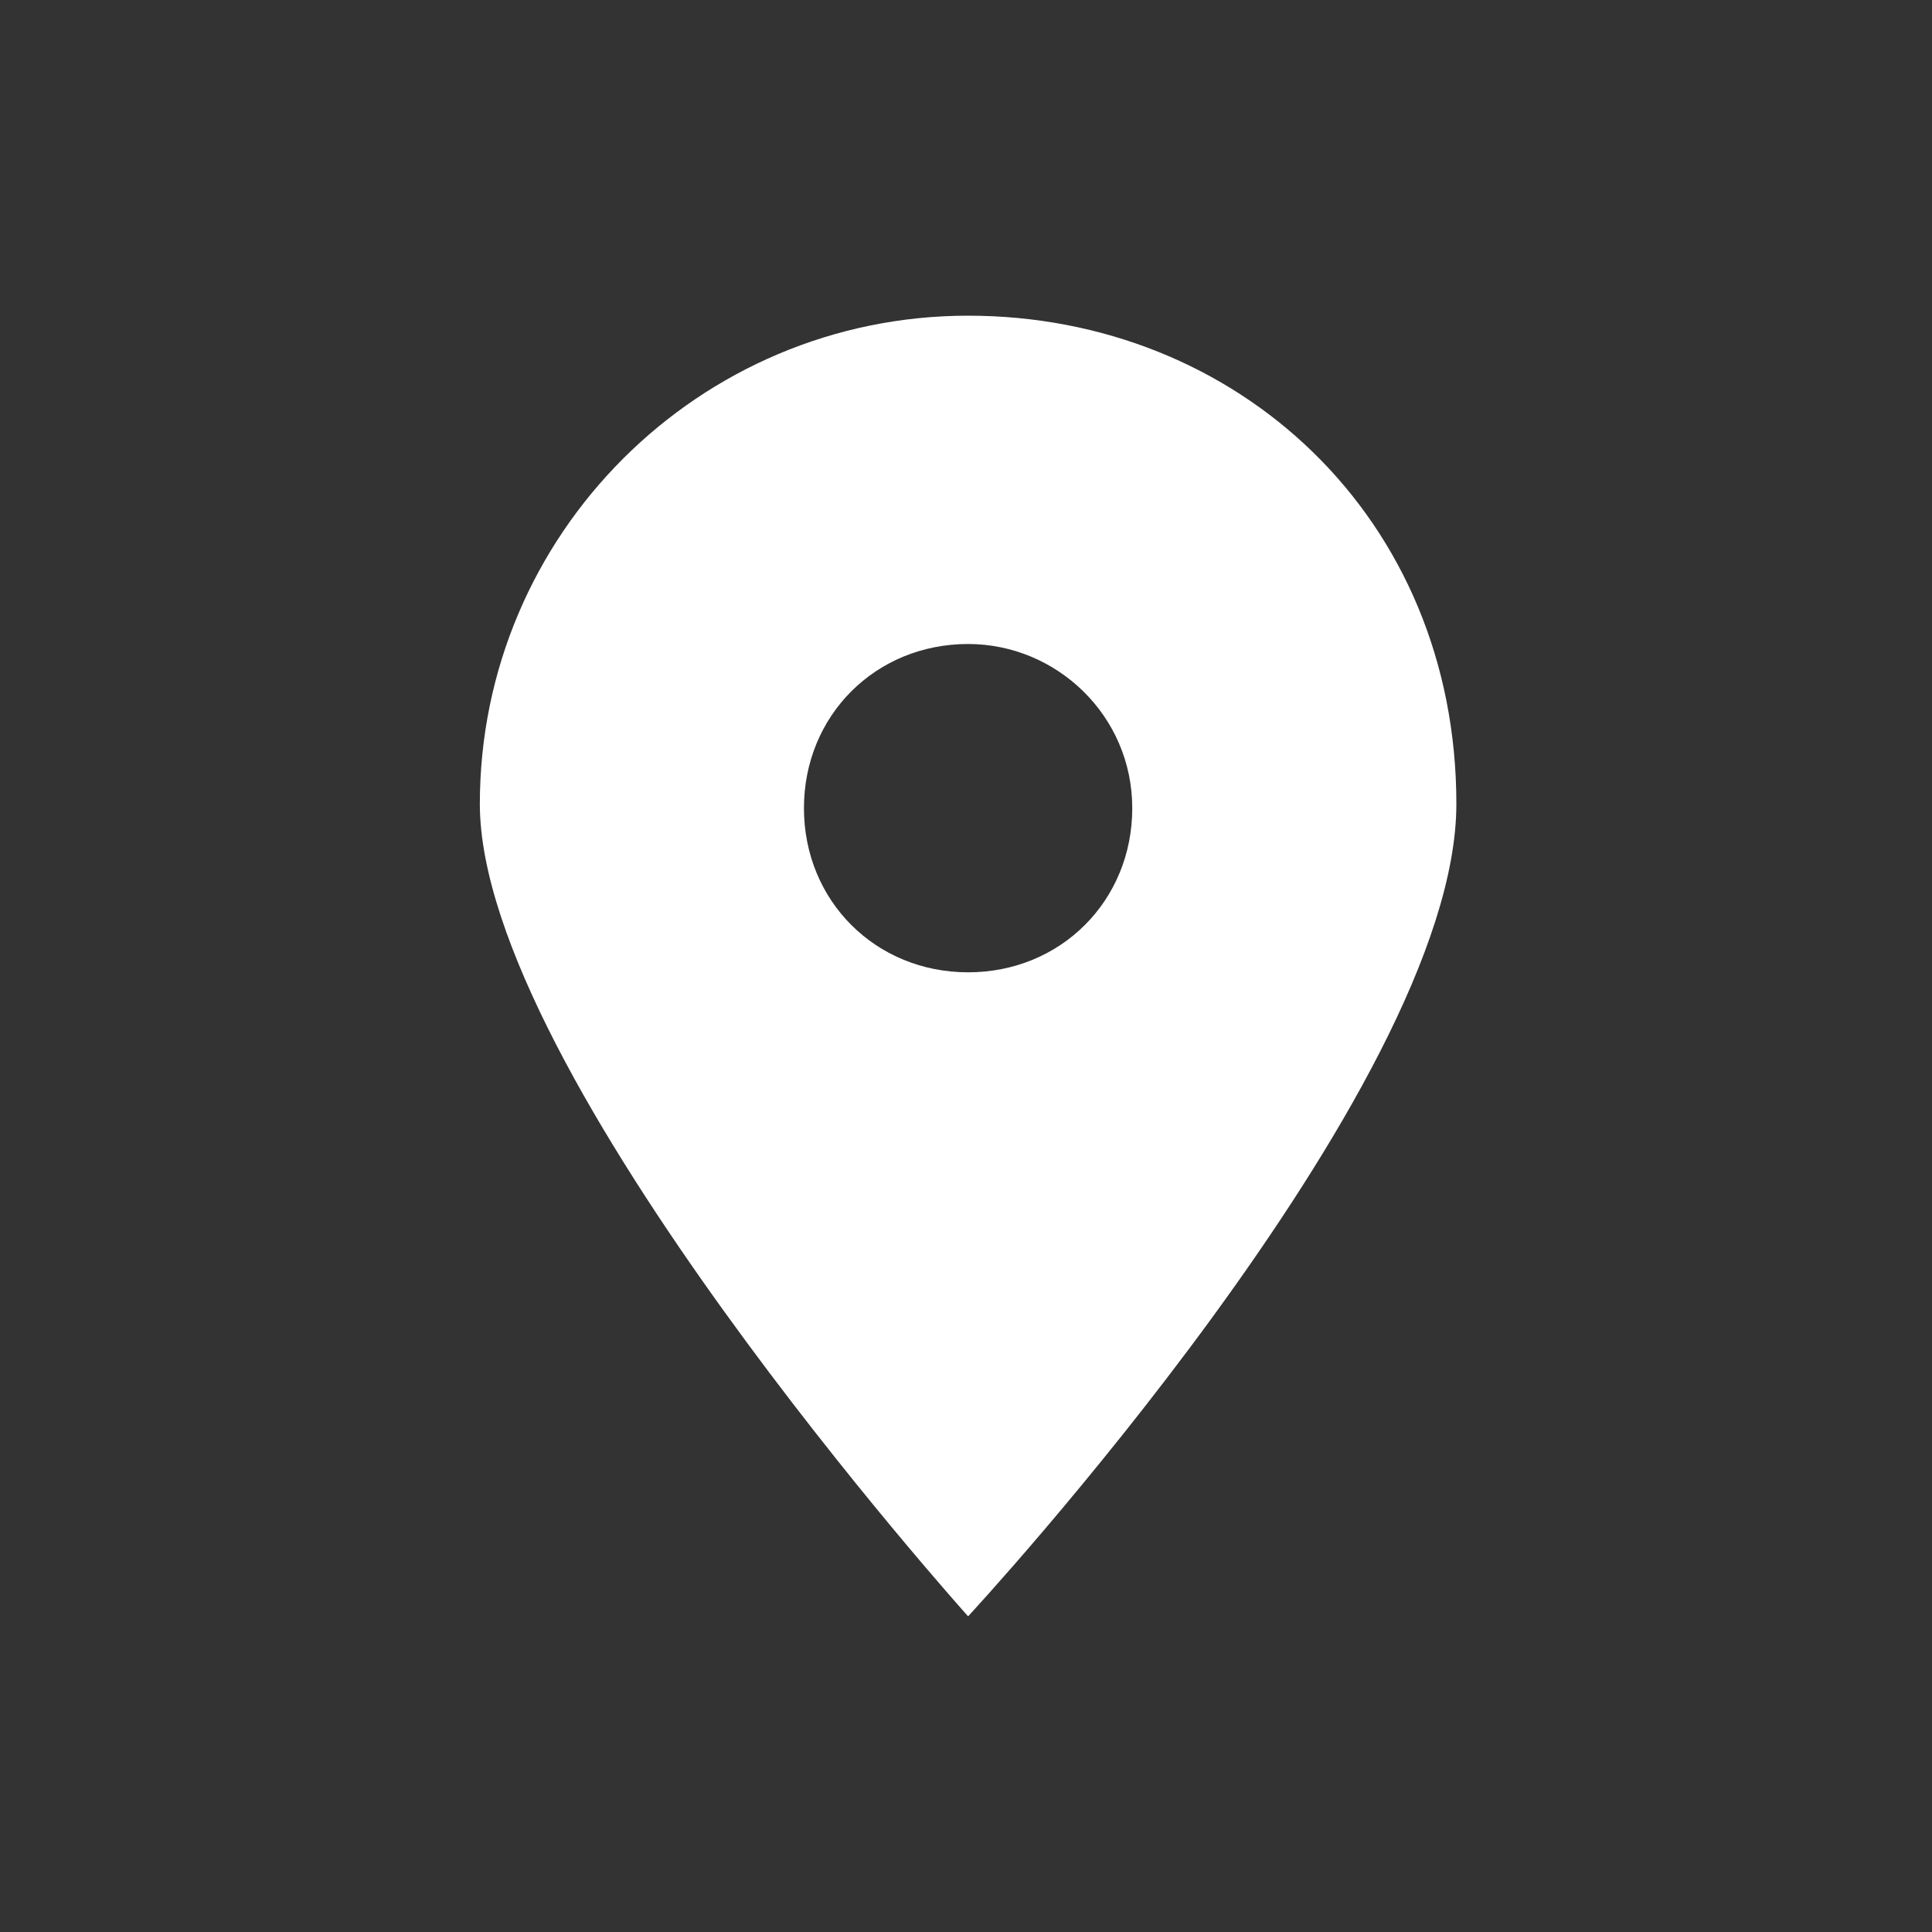
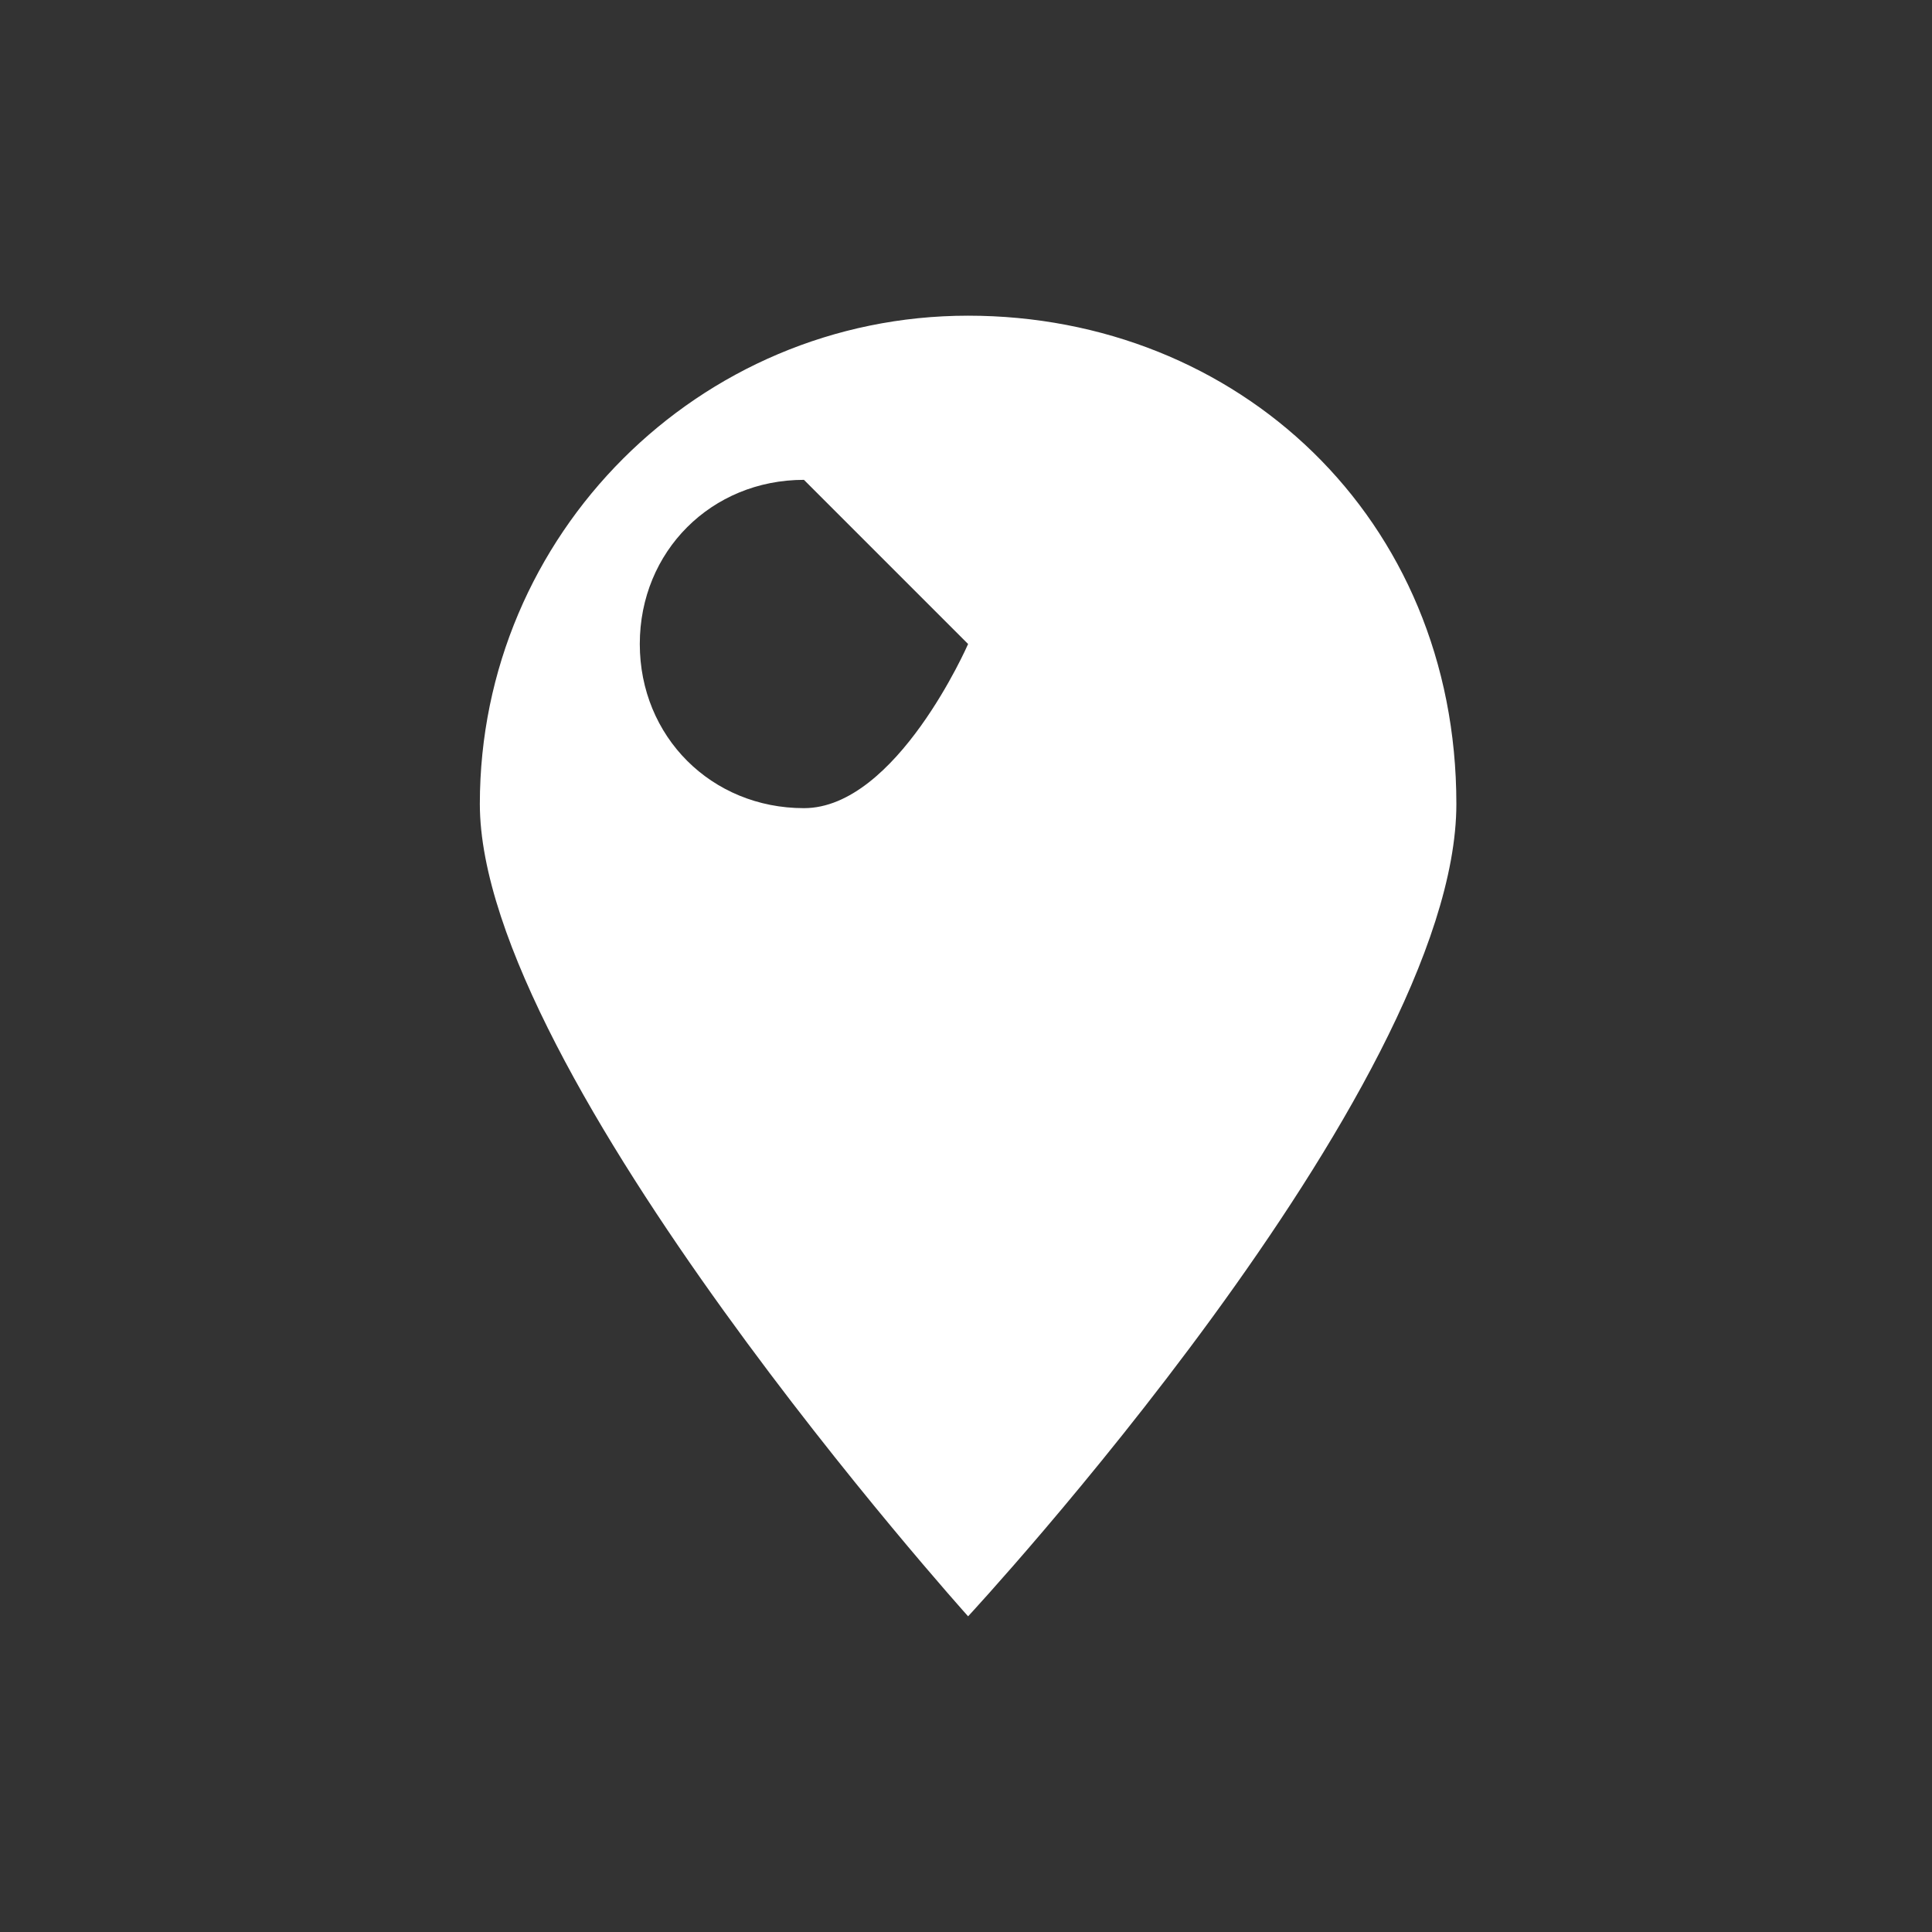
<svg xmlns="http://www.w3.org/2000/svg" id="Layer_1" data-name="Layer 1" width="45.9" height="45.9" version="1.1" viewBox="0 0 45.9 45.9">
  <rect x="0" y="0" width="45.9" height="45.9" fill="#333333" stroke="none" />
  <defs>
    <style>
      .cls-1 {
        fill: #fff;
        stroke-width: 0px;
      }
    </style>
  </defs>
-   <path class="cls-1" d="M23,38.4s11.6-12.5,11.6-19.3-5.2-11.6-11.6-11.6-11.6,5.2-11.6,11.6,11.6,19.3,11.6,19.3ZM23,15.3c2.1,0,3.9,1.7,3.9,3.9s-1.7,3.9-3.9,3.9-3.9-1.7-3.9-3.9,1.7-3.9,3.9-3.9Z" />
+   <path class="cls-1" d="M23,38.4s11.6-12.5,11.6-19.3-5.2-11.6-11.6-11.6-11.6,5.2-11.6,11.6,11.6,19.3,11.6,19.3ZM23,15.3s-1.7,3.9-3.9,3.9-3.9-1.7-3.9-3.9,1.7-3.9,3.9-3.9Z" />
</svg>